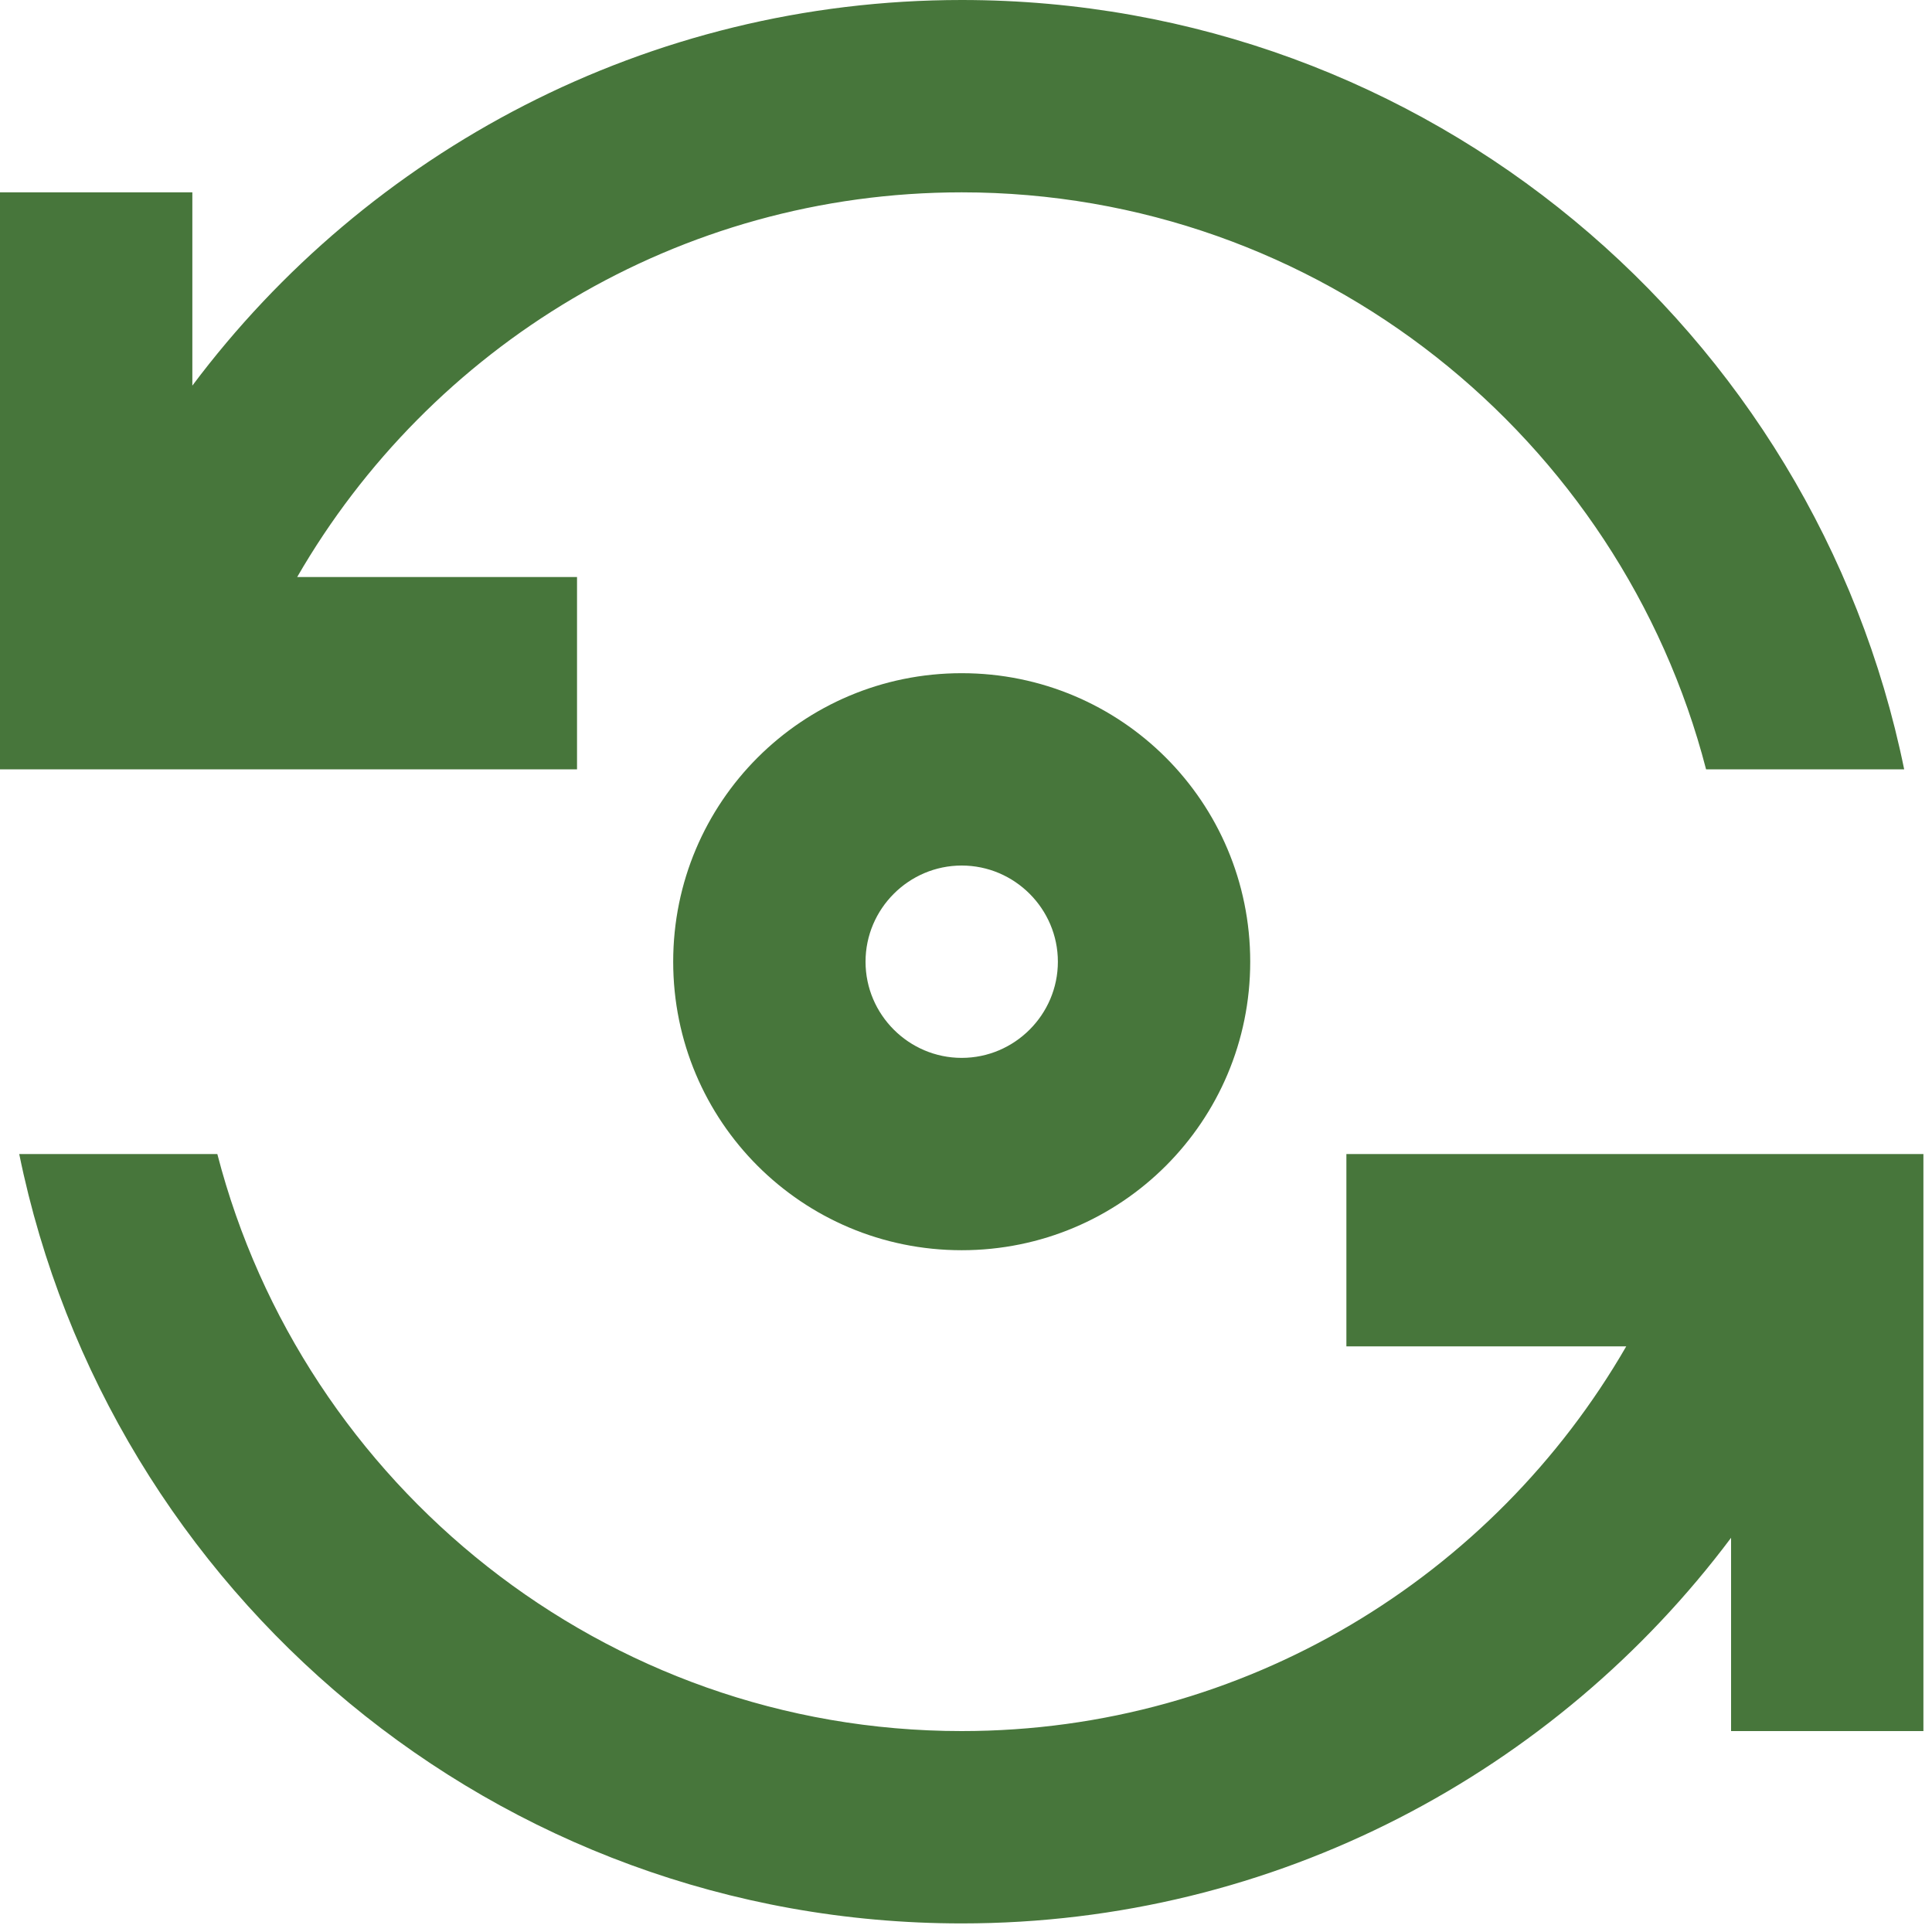
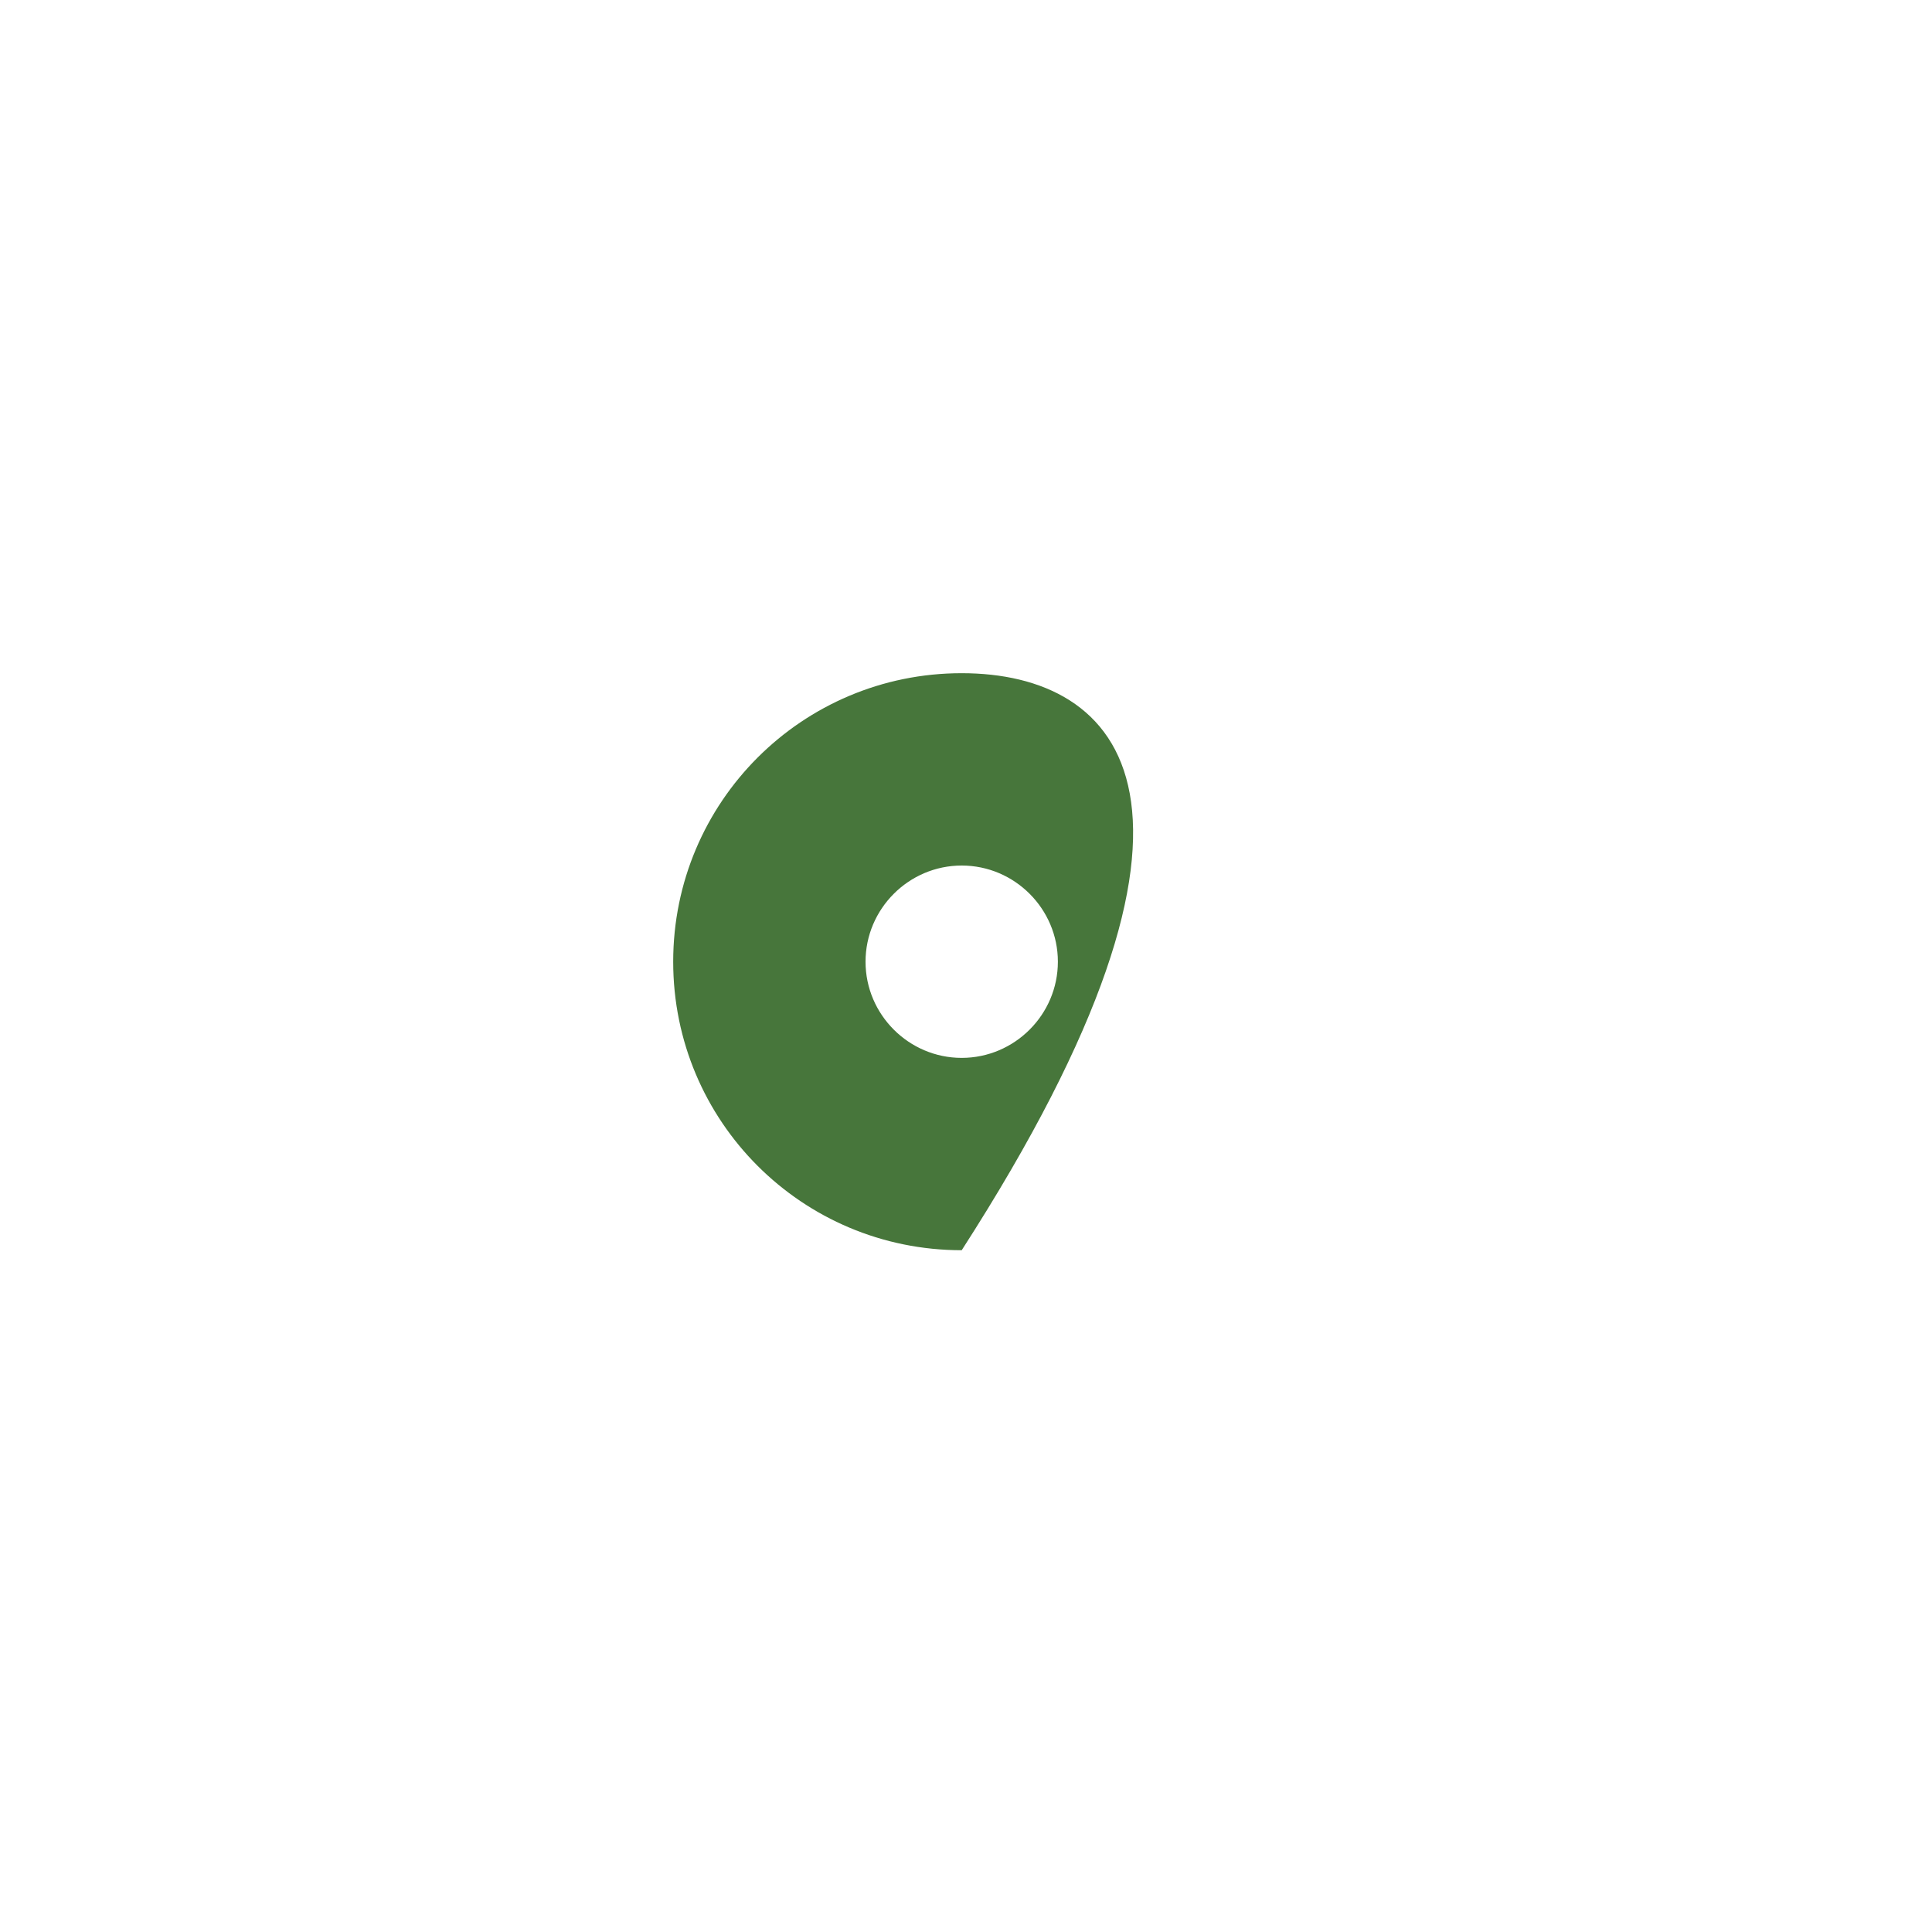
<svg xmlns="http://www.w3.org/2000/svg" width="45" height="45" viewBox="0 0 45 45" fill="none">
-   <path d="M15.68 22.4C15.68 26.119 18.682 29.12 22.4 29.12C26.119 29.12 29.12 26.119 29.12 22.4C29.12 18.682 26.119 15.68 22.4 15.68C18.682 15.68 15.68 18.682 15.68 22.4ZM24.64 22.4C24.64 23.632 23.632 24.64 22.4 24.64C21.168 24.64 20.16 23.632 20.16 22.4C20.16 21.168 21.168 20.16 22.4 20.16C23.632 20.16 24.64 21.168 24.64 22.4Z" fill="#47763B" />
-   <path d="M13.44 17.92V13.44H6.922C10.013 8.086 15.792 4.48 22.4 4.48C30.733 4.48 37.744 10.214 39.738 17.92H44.352C42.269 7.706 33.242 0 22.4 0C15.075 0 8.557 3.539 4.48 8.982V4.48H0V17.92H13.44ZM31.36 26.88V31.36H37.878C34.787 36.714 29.008 40.32 22.4 40.32C14.067 40.32 7.056 34.586 5.062 26.88H0.448C2.531 37.094 11.558 44.8 22.4 44.8C29.725 44.8 36.243 41.261 40.32 35.818V40.32H44.8V26.88H31.36Z" fill="#47763B" />
+   <path d="M15.68 22.4C15.68 26.119 18.682 29.12 22.4 29.12C29.12 18.682 26.119 15.68 22.4 15.68C18.682 15.68 15.68 18.682 15.68 22.4ZM24.64 22.4C24.64 23.632 23.632 24.64 22.4 24.64C21.168 24.64 20.16 23.632 20.16 22.4C20.16 21.168 21.168 20.16 22.4 20.16C23.632 20.16 24.64 21.168 24.64 22.4Z" fill="#47763B" />
</svg>